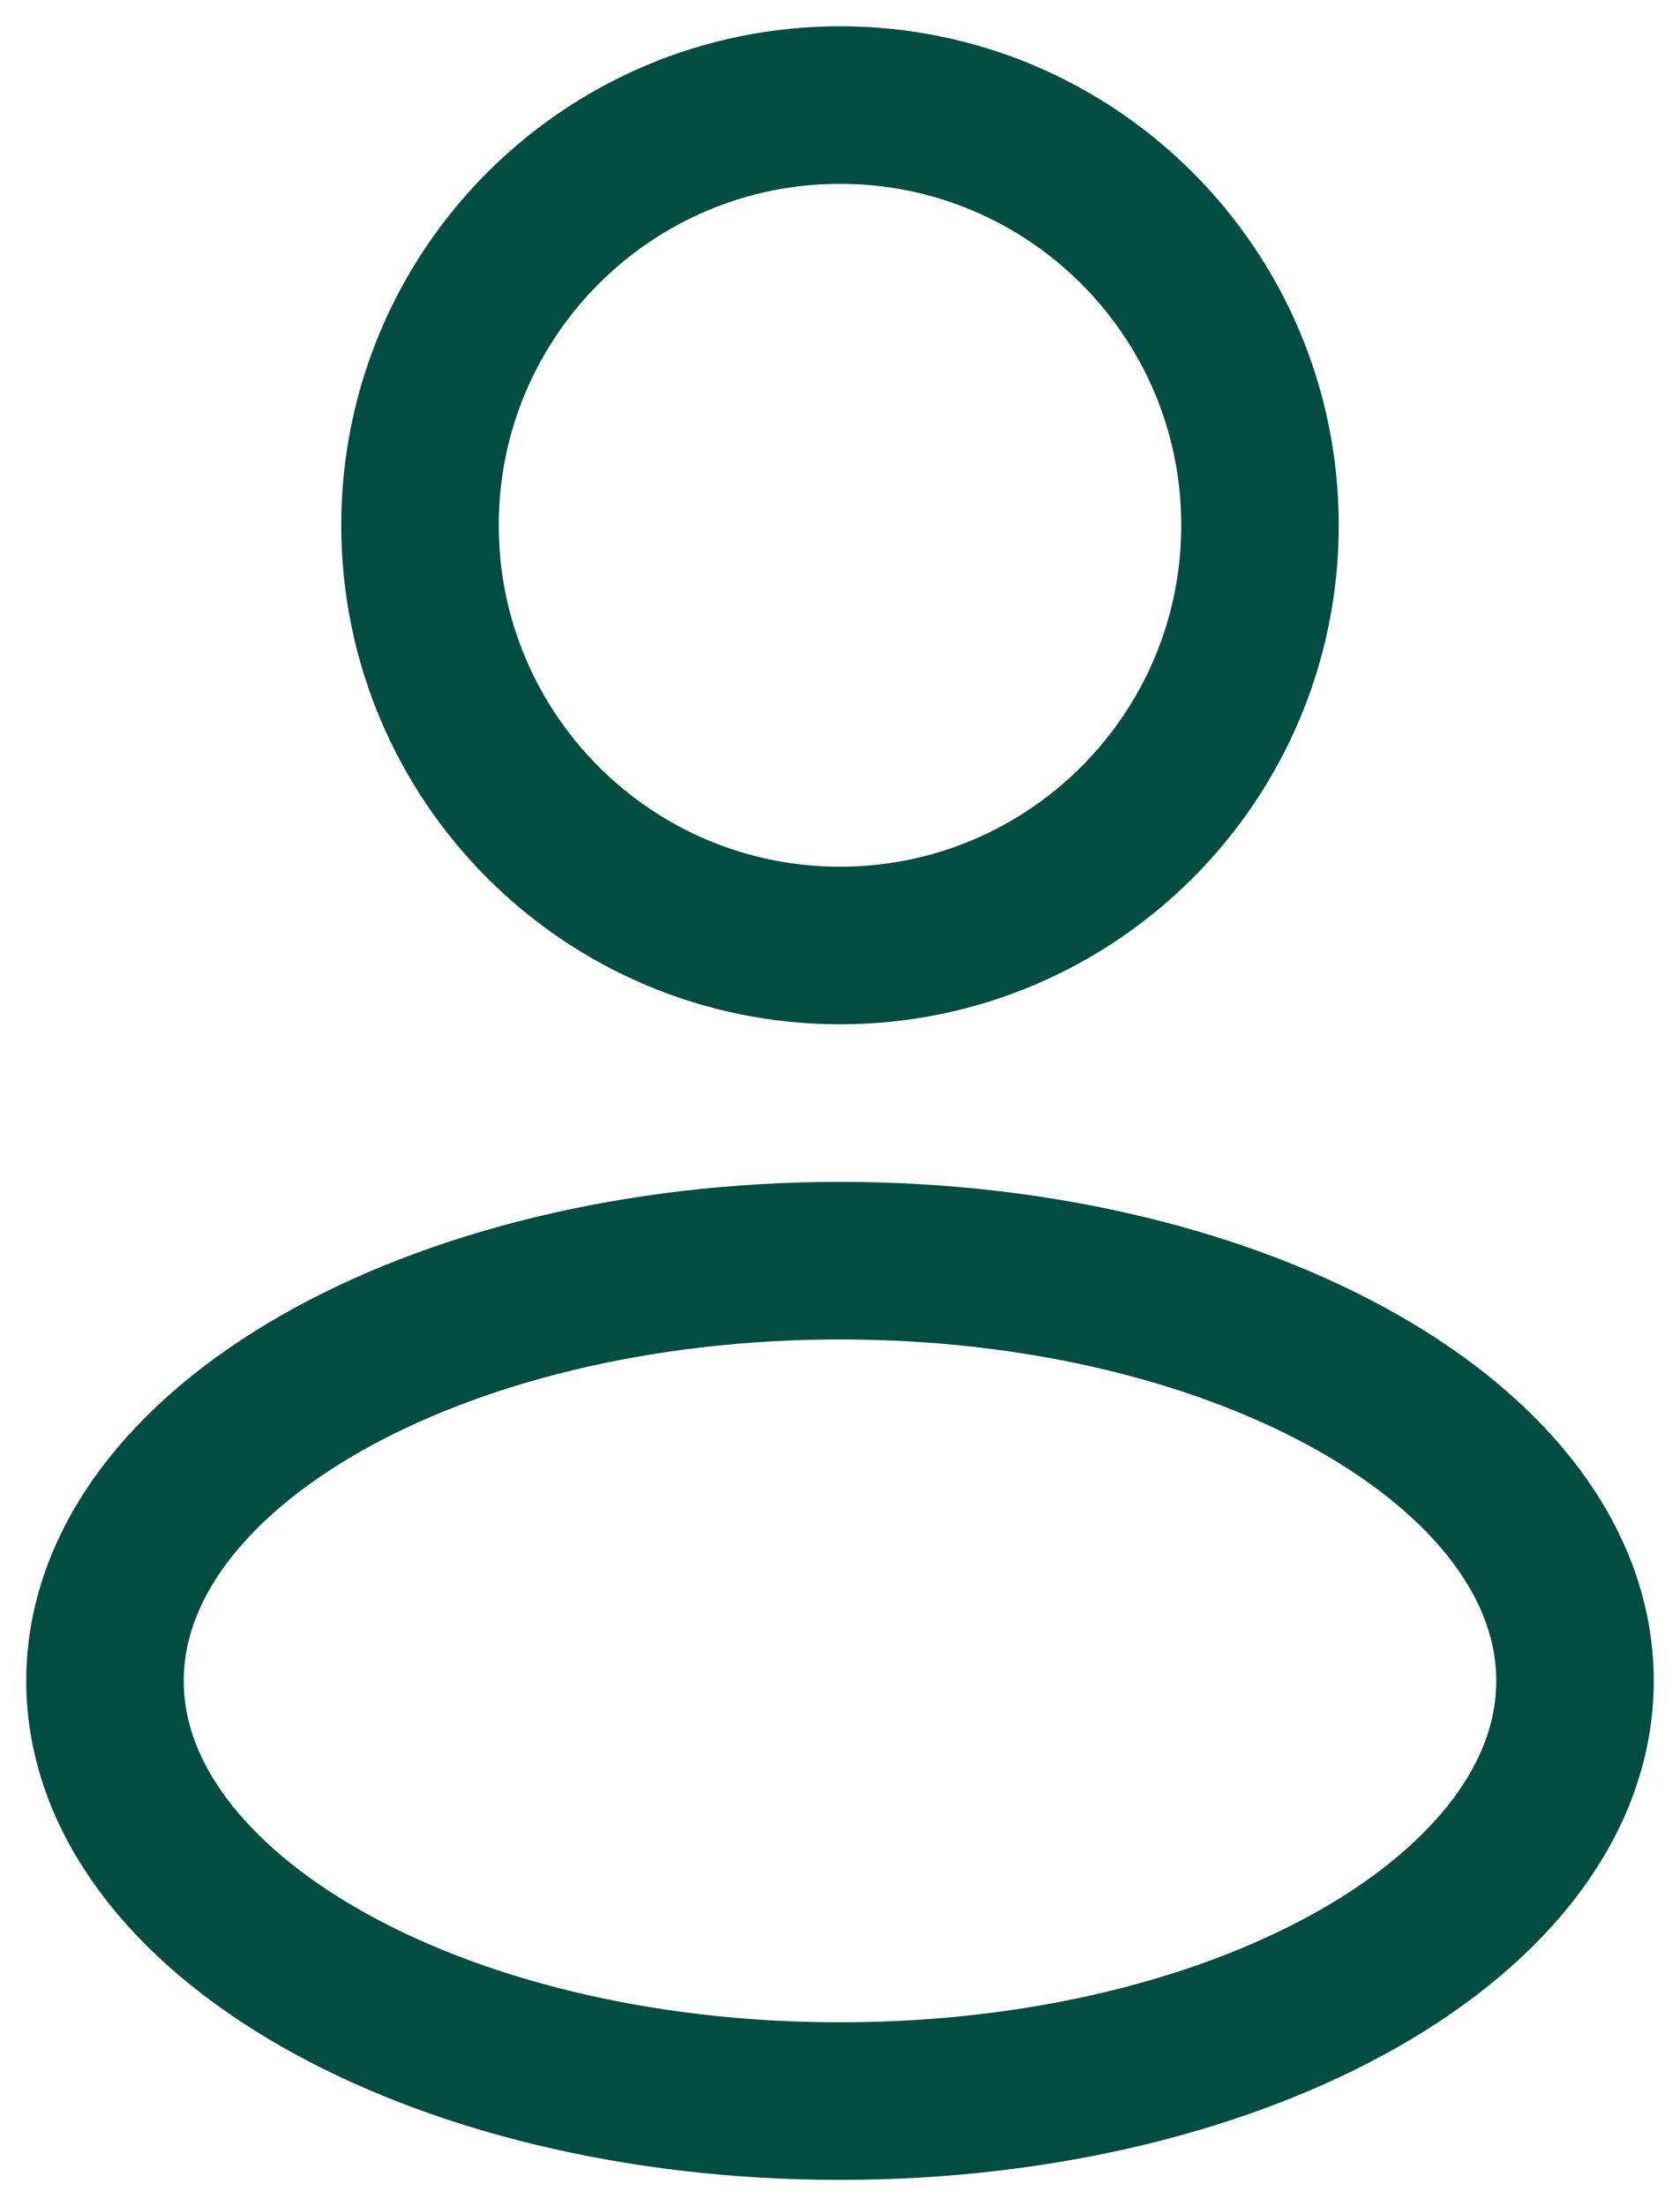
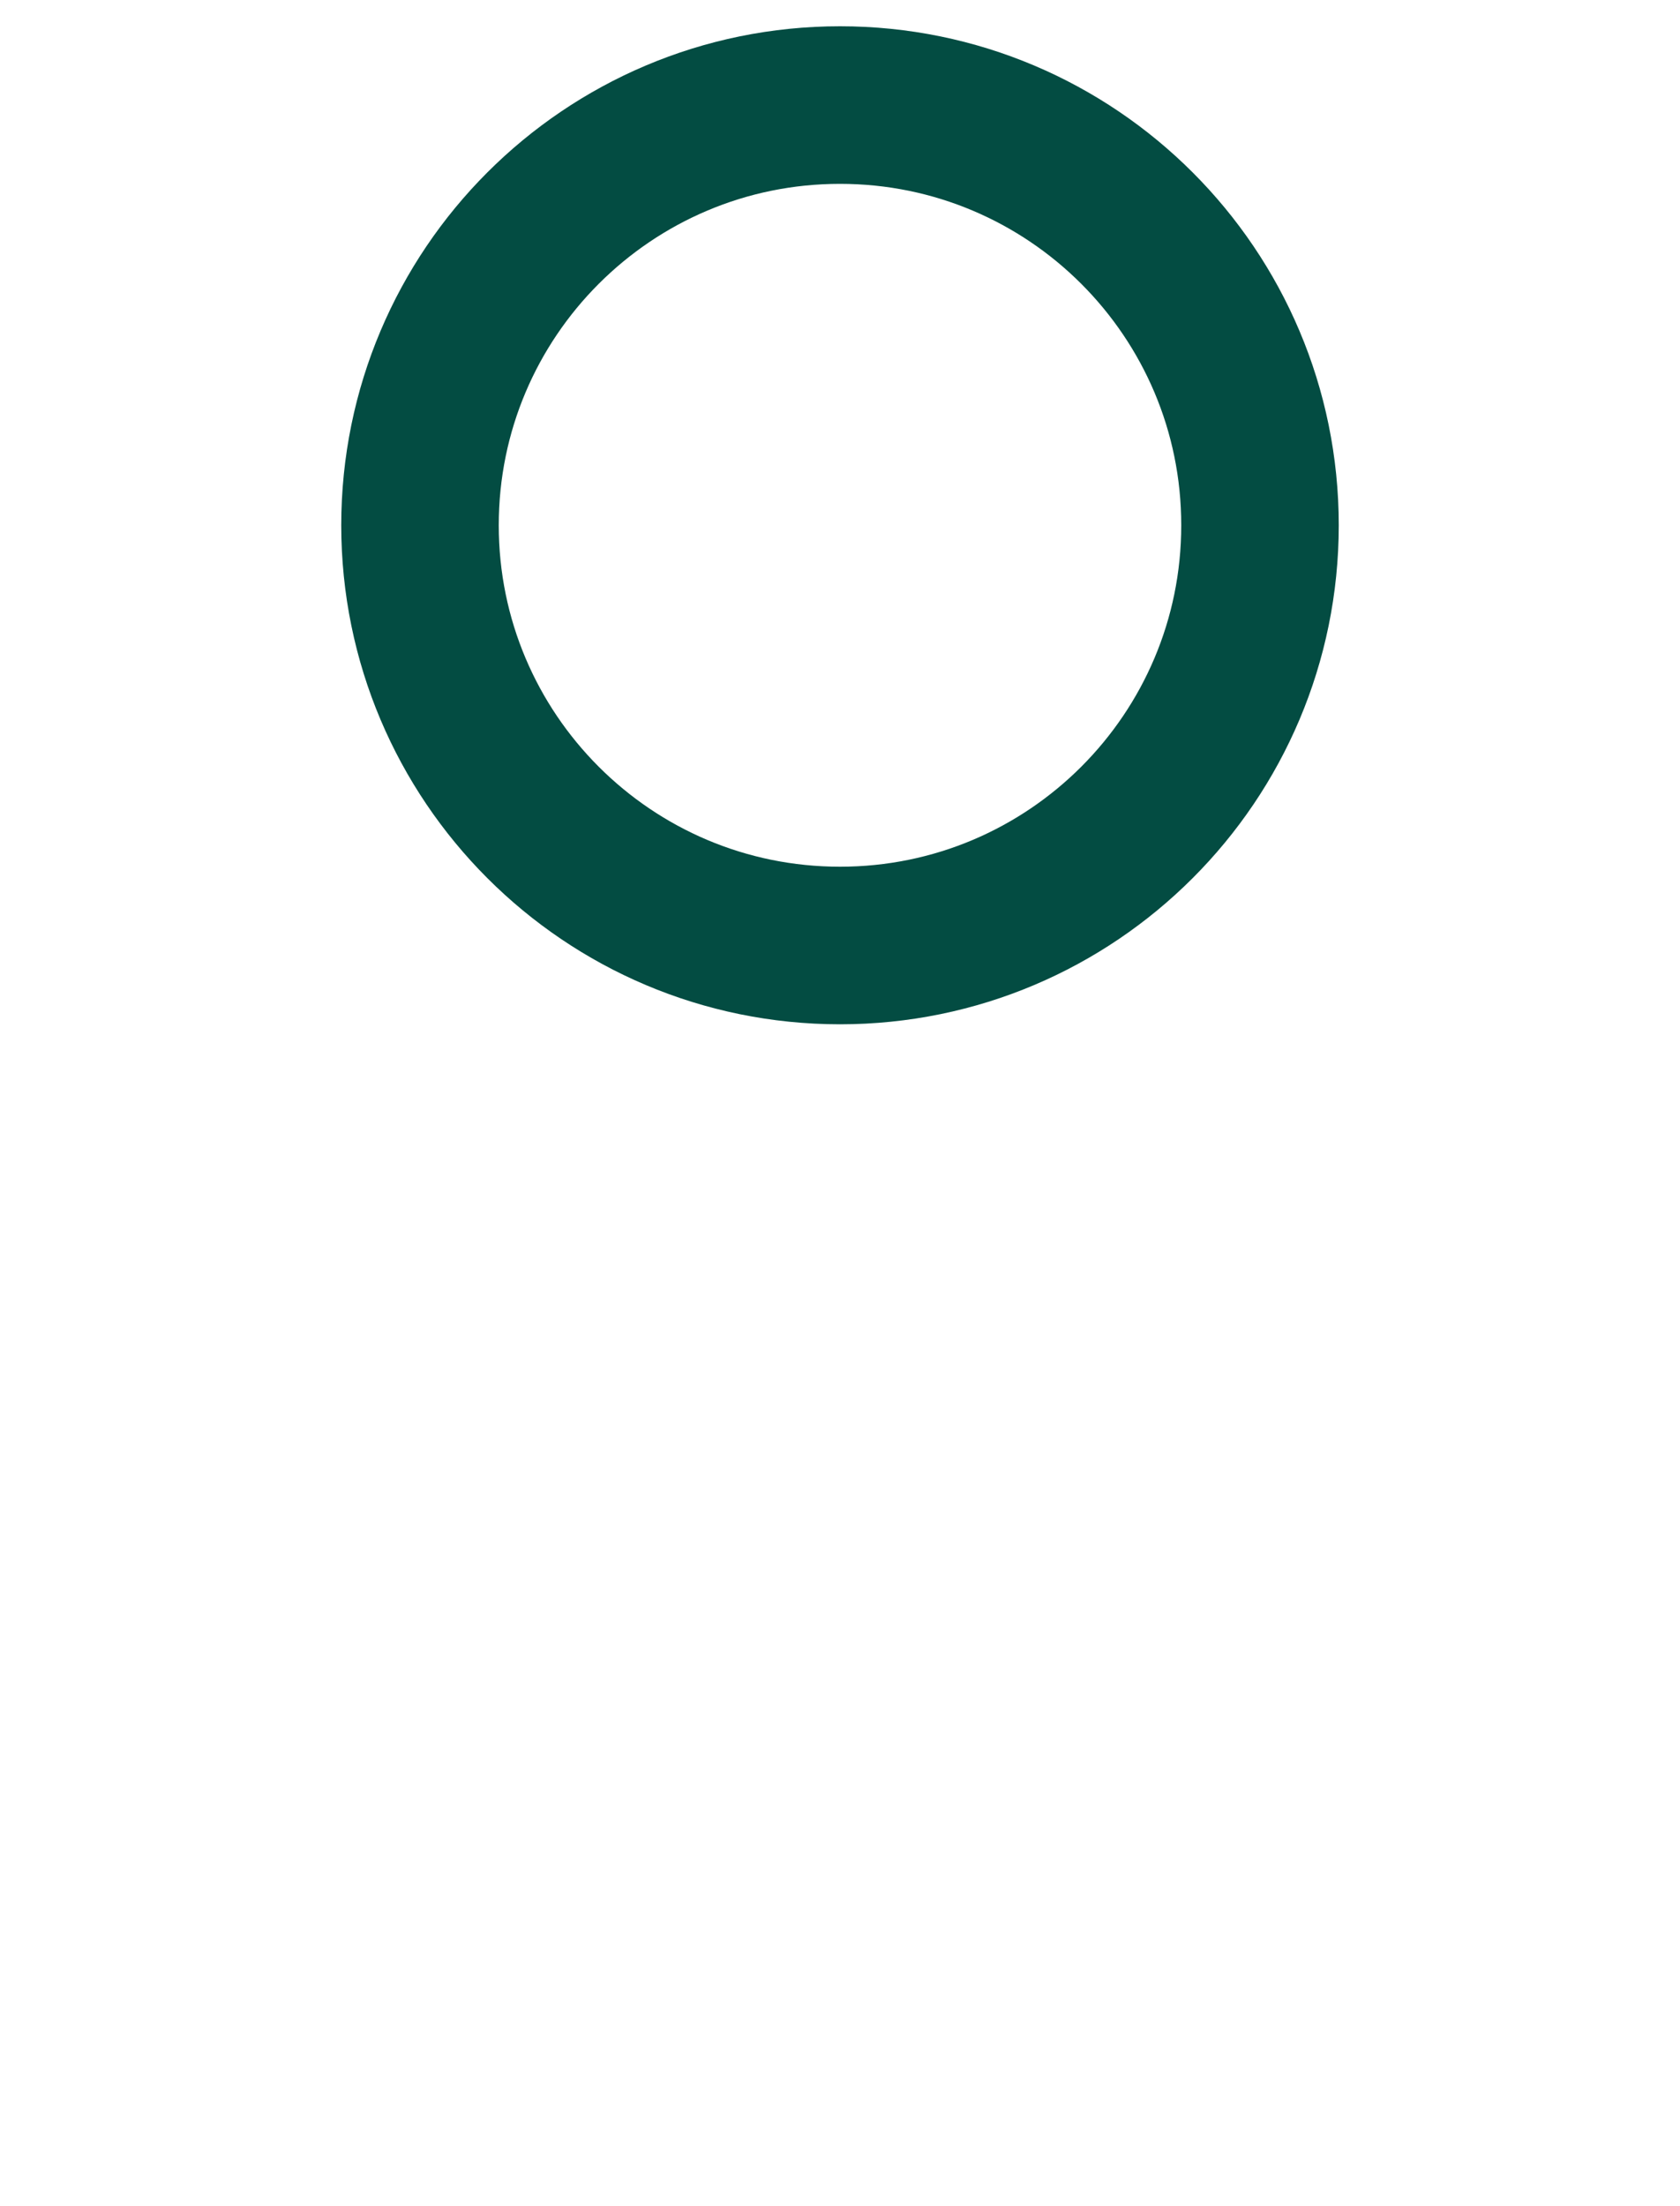
<svg xmlns="http://www.w3.org/2000/svg" width="16" height="21" viewBox="0 0 16 21" fill="none">
  <path d="M8 9C10.209 9 12 7.209 12 5C12 2.791 10.209 1 8 1C5.791 1 4 2.791 4 5C4 7.209 5.791 9 8 9Z" stroke="#034C42" stroke-width="1.5" />
-   <path d="M8 20C11.866 20 15 18.209 15 16C15 13.791 11.866 12 8 12C4.134 12 1 13.791 1 16C1 18.209 4.134 20 8 20Z" stroke="#034C42" stroke-width="1.5" />
</svg>